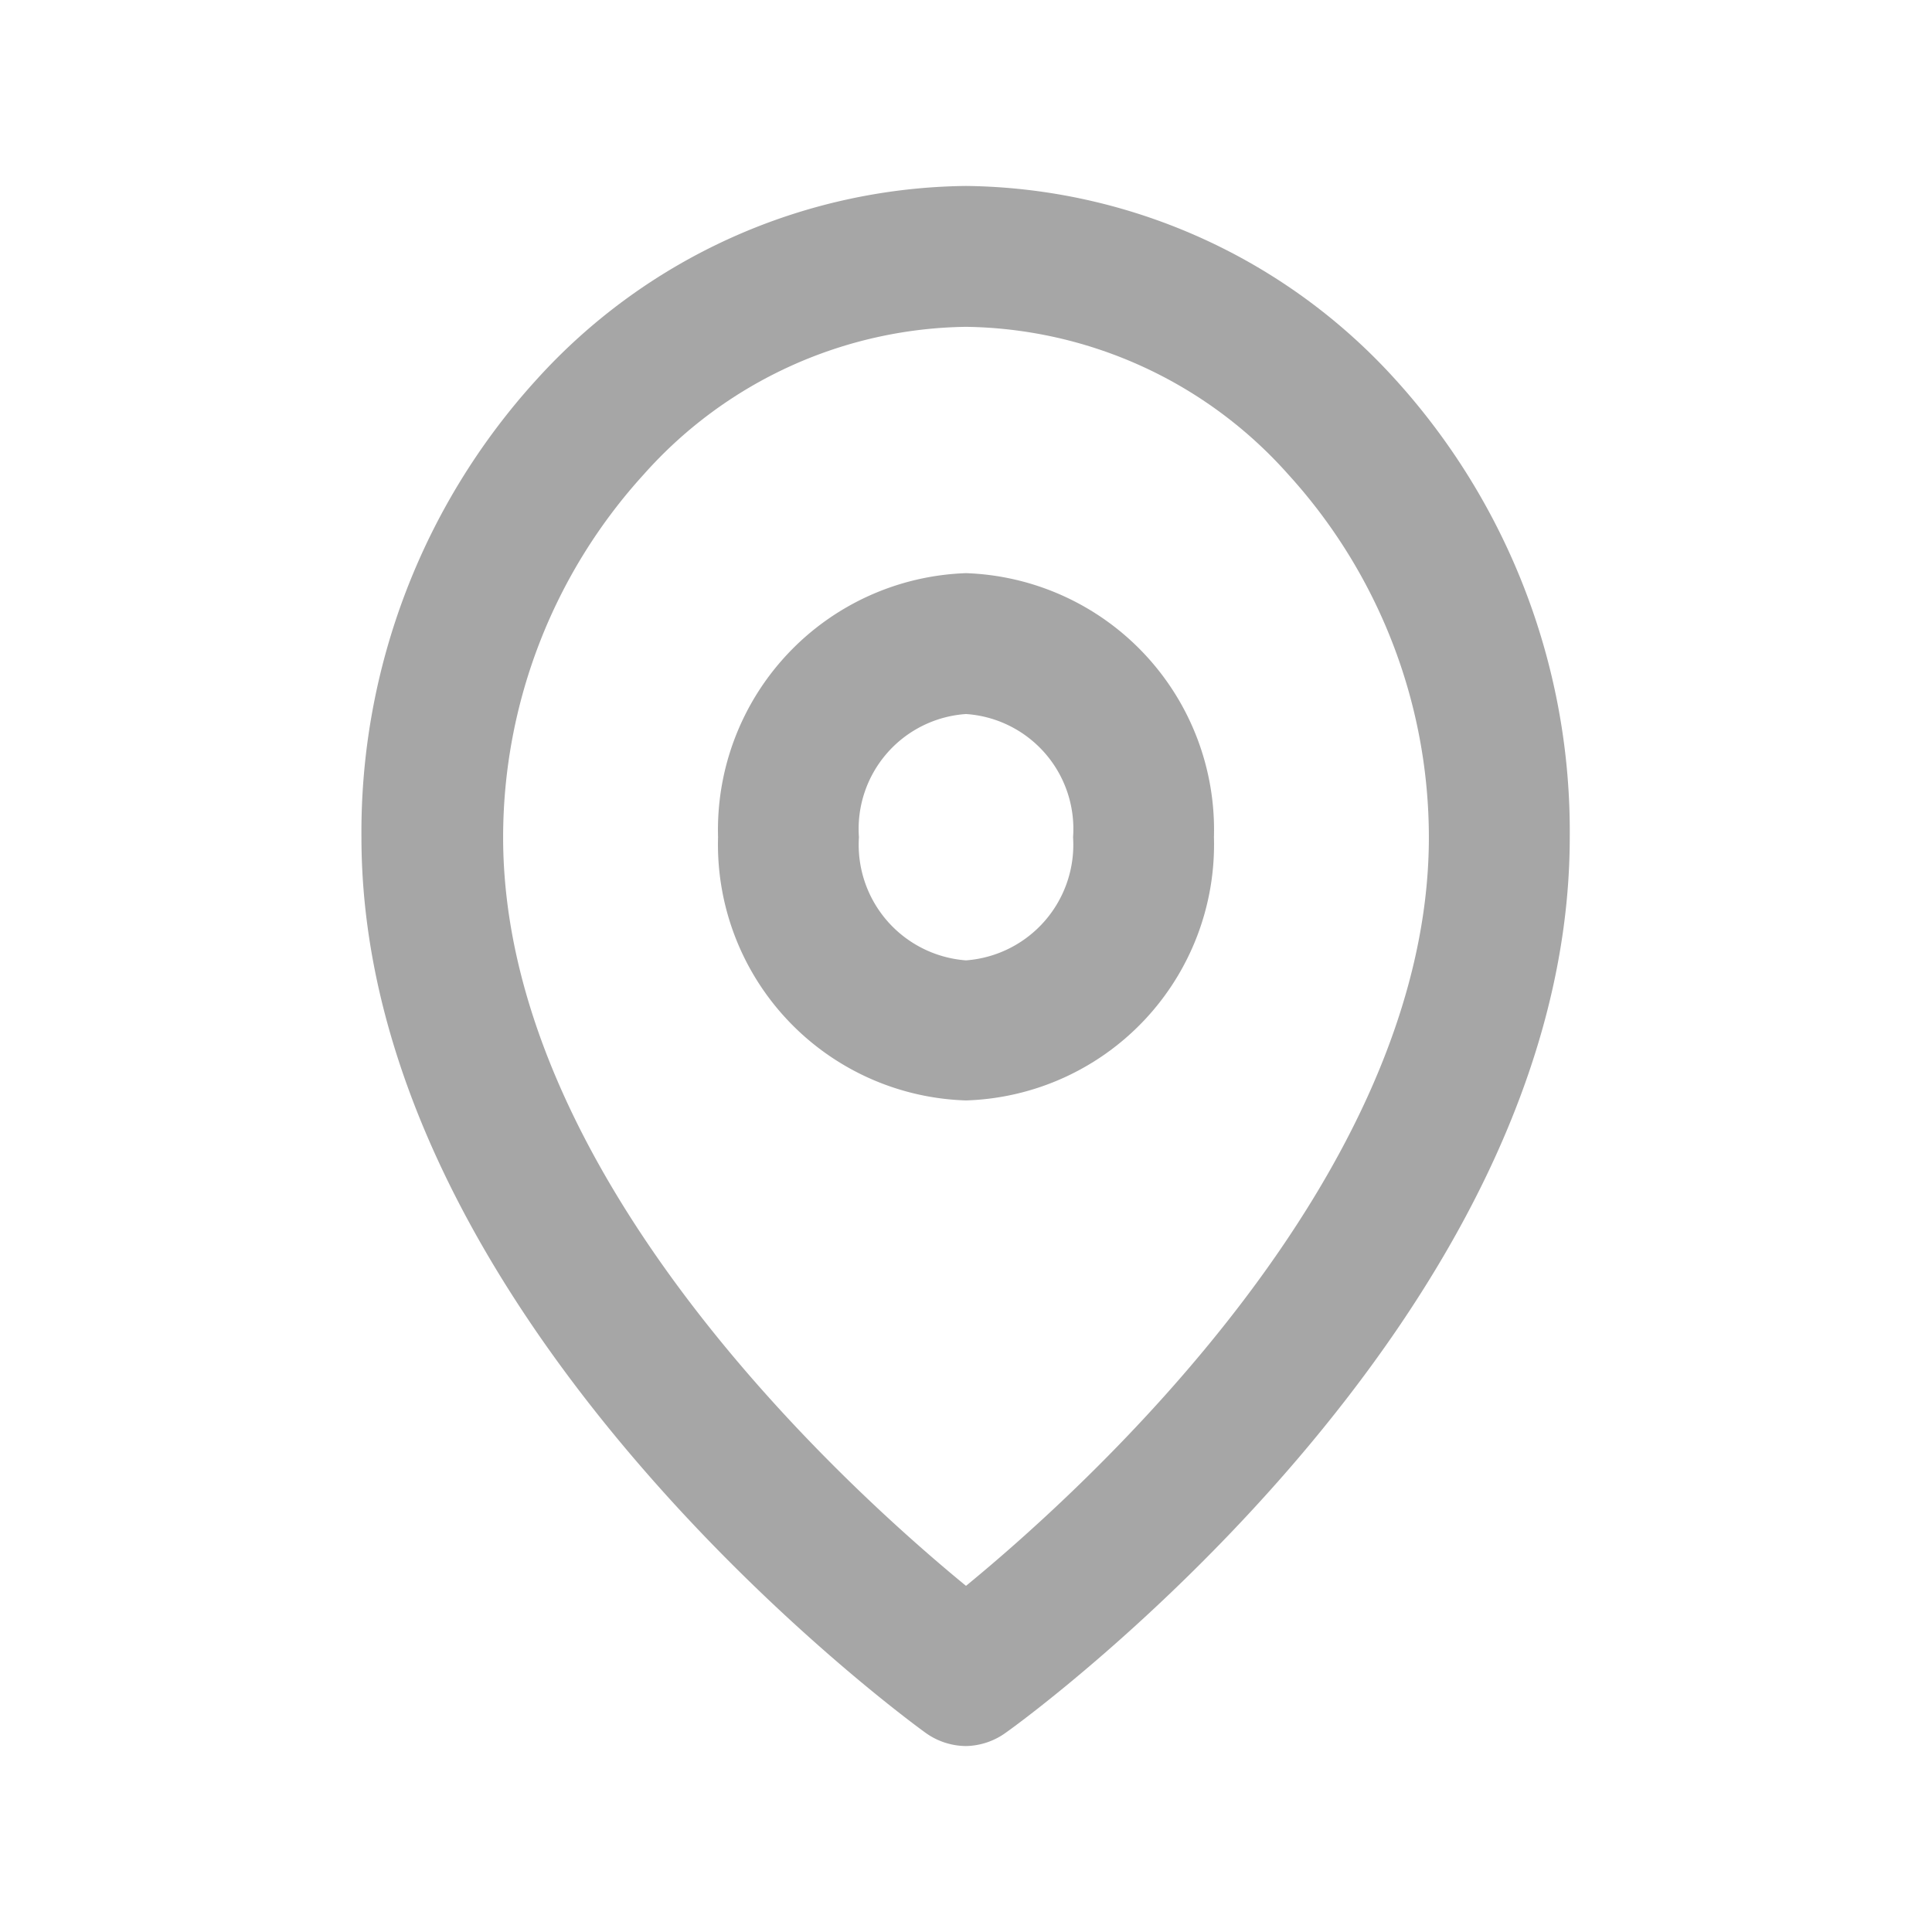
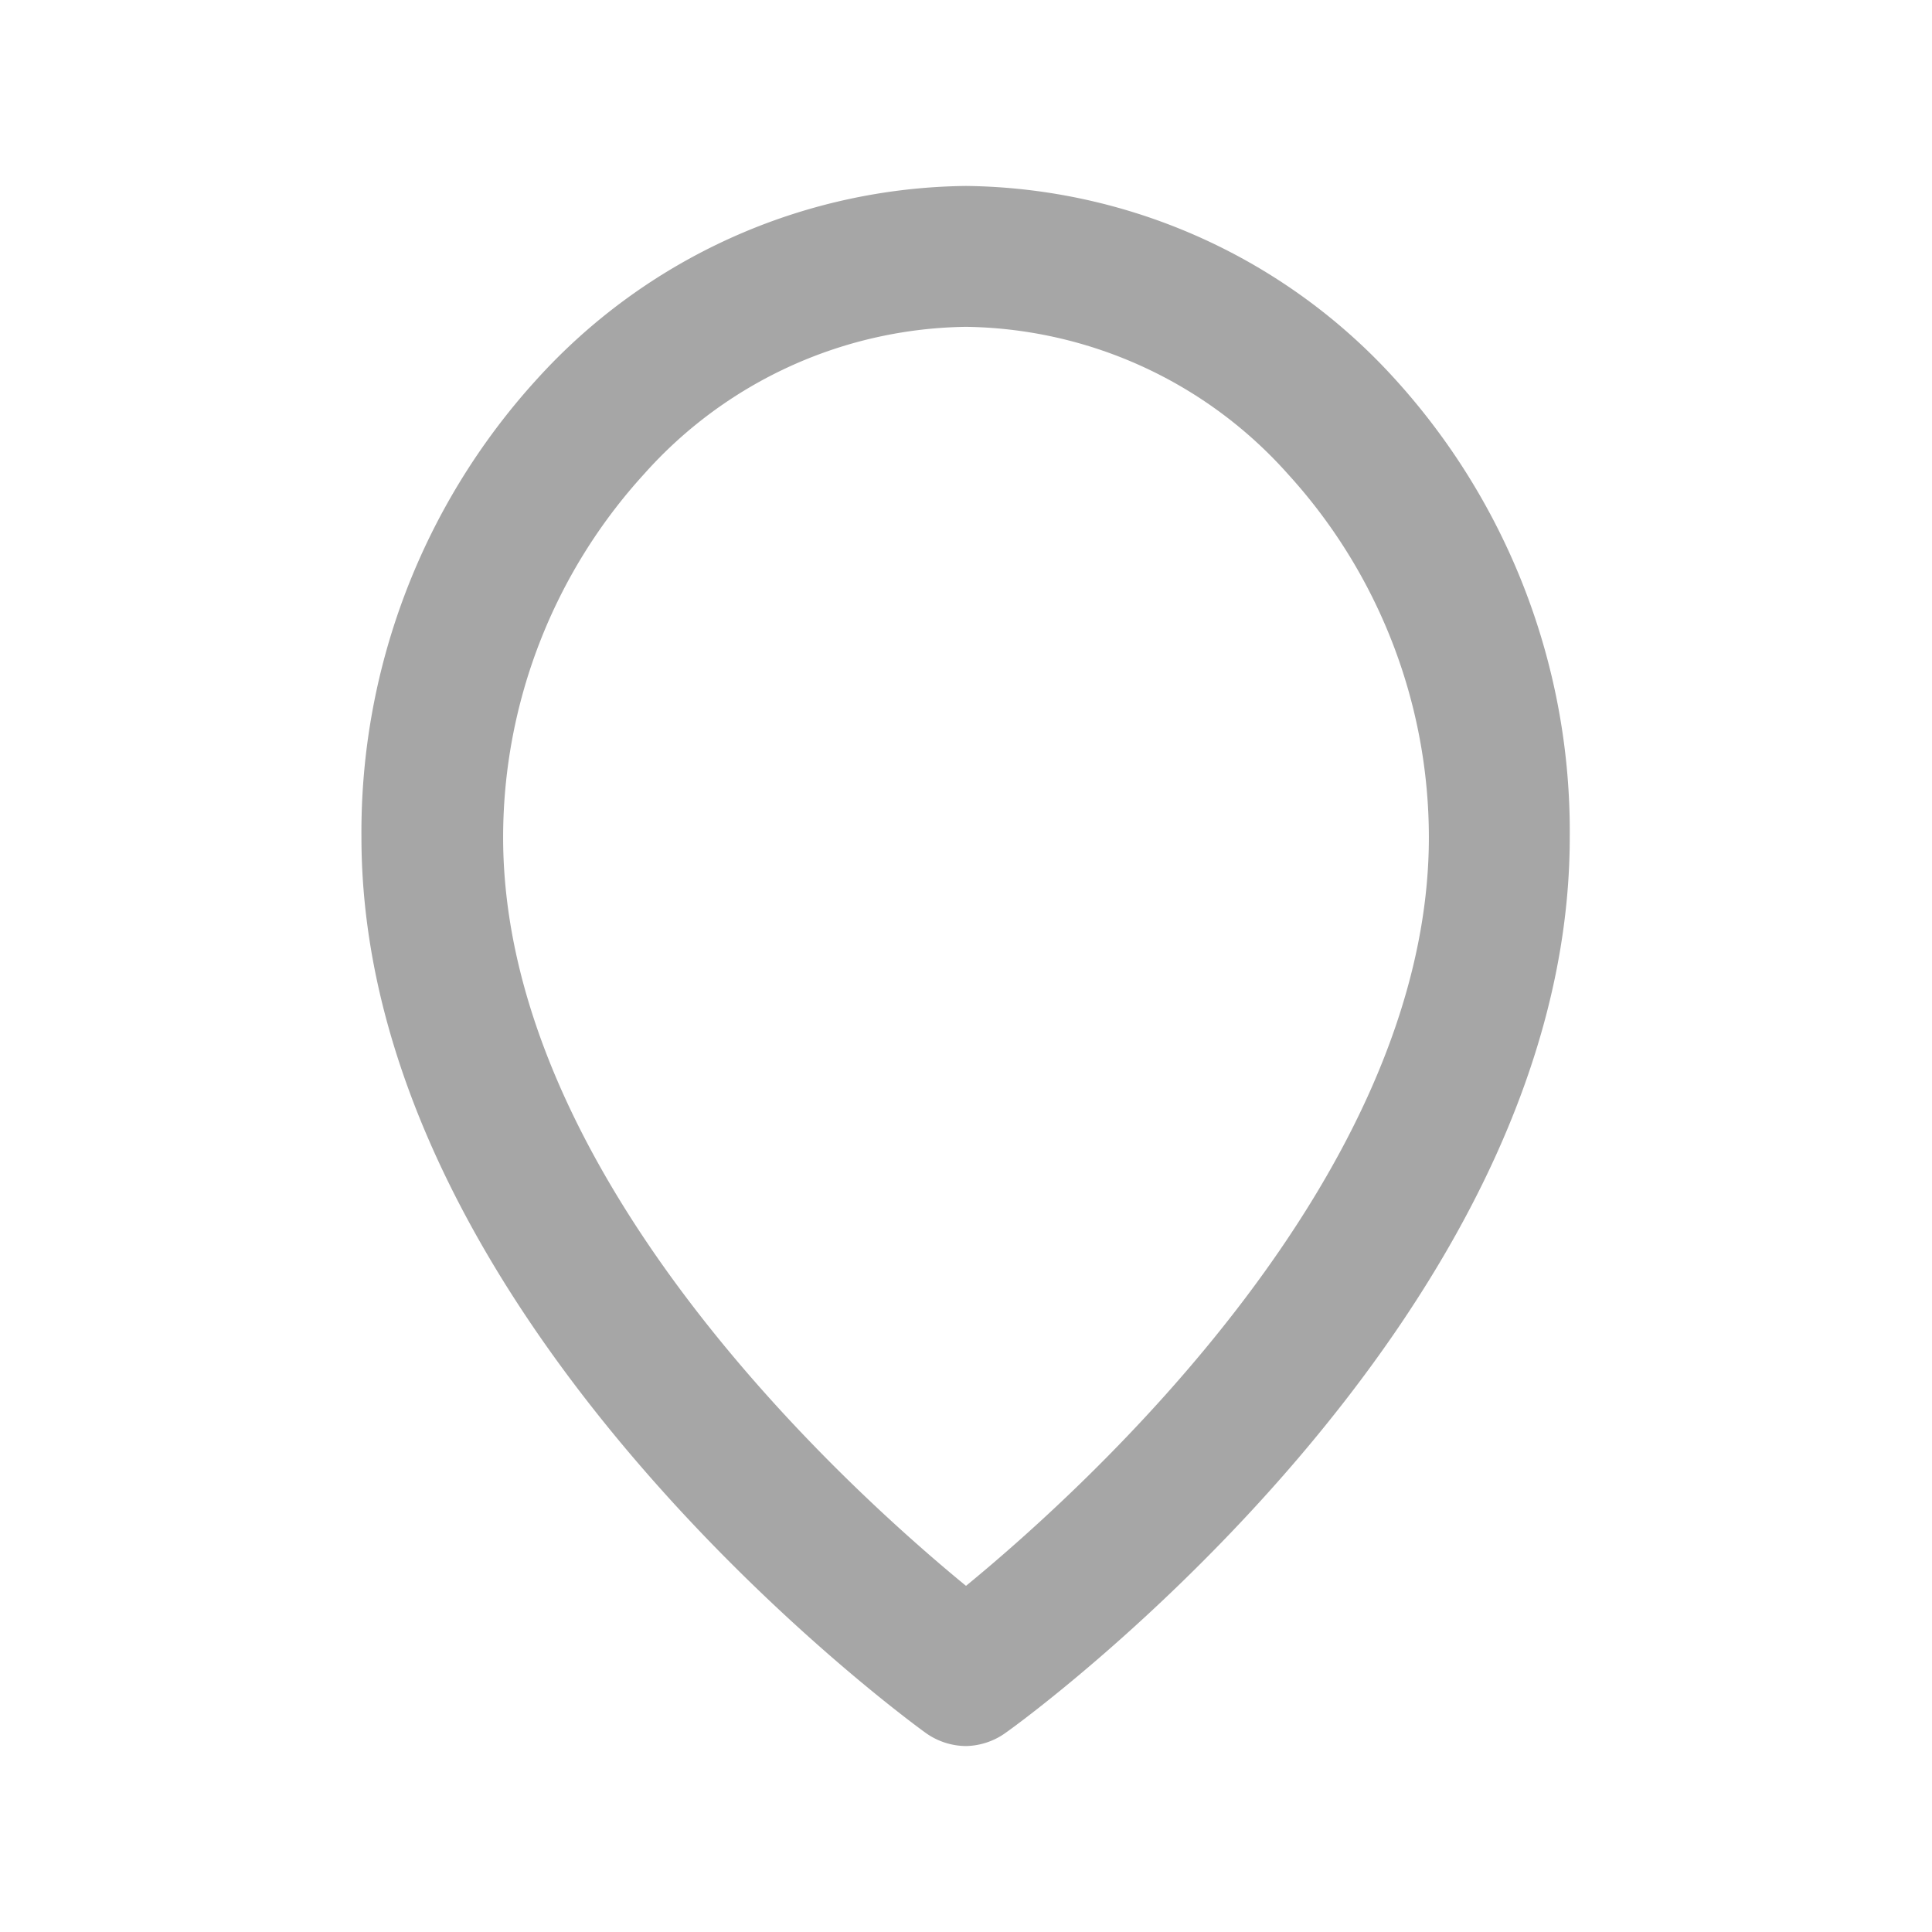
<svg xmlns="http://www.w3.org/2000/svg" id="Layer_1" data-name="Layer 1" viewBox="0 0 24 24">
  <defs>
    <style>.cls-1{fill:#a6a6a6}</style>
  </defs>
  <path class="cls-1" d="M12 21.69a.87.87 0 01-.51-.17c-.29-.21-7-5.14-7-11.12a8.35 8.35 0 012.18-5.69A7.3 7.3 0 0112 2.31a7.3 7.3 0 015.33 2.4 8.35 8.35 0 012.17 5.69c0 6-6.7 10.91-7 11.12a.87.87 0 01-.5.17zm0-17.63a5.45 5.45 0 00-4 1.83 6.7 6.7 0 00-1.75 4.51c0 4.21 4.25 8.07 5.75 9.3 1.5-1.23 5.75-5.09 5.75-9.3A6.7 6.7 0 0016 5.89a5.45 5.45 0 00-4-1.83z" />
-   <path class="cls-1" d="M12 13.67a3.18 3.18 0 01-3.08-3.27A3.19 3.19 0 0112 7.12a3.19 3.19 0 013.08 3.28A3.18 3.18 0 0112 13.67zm0-4.8a1.43 1.43 0 00-1.33 1.53A1.44 1.44 0 0012 11.93a1.44 1.44 0 001.33-1.53A1.43 1.43 0 0012 8.87z" />
</svg>